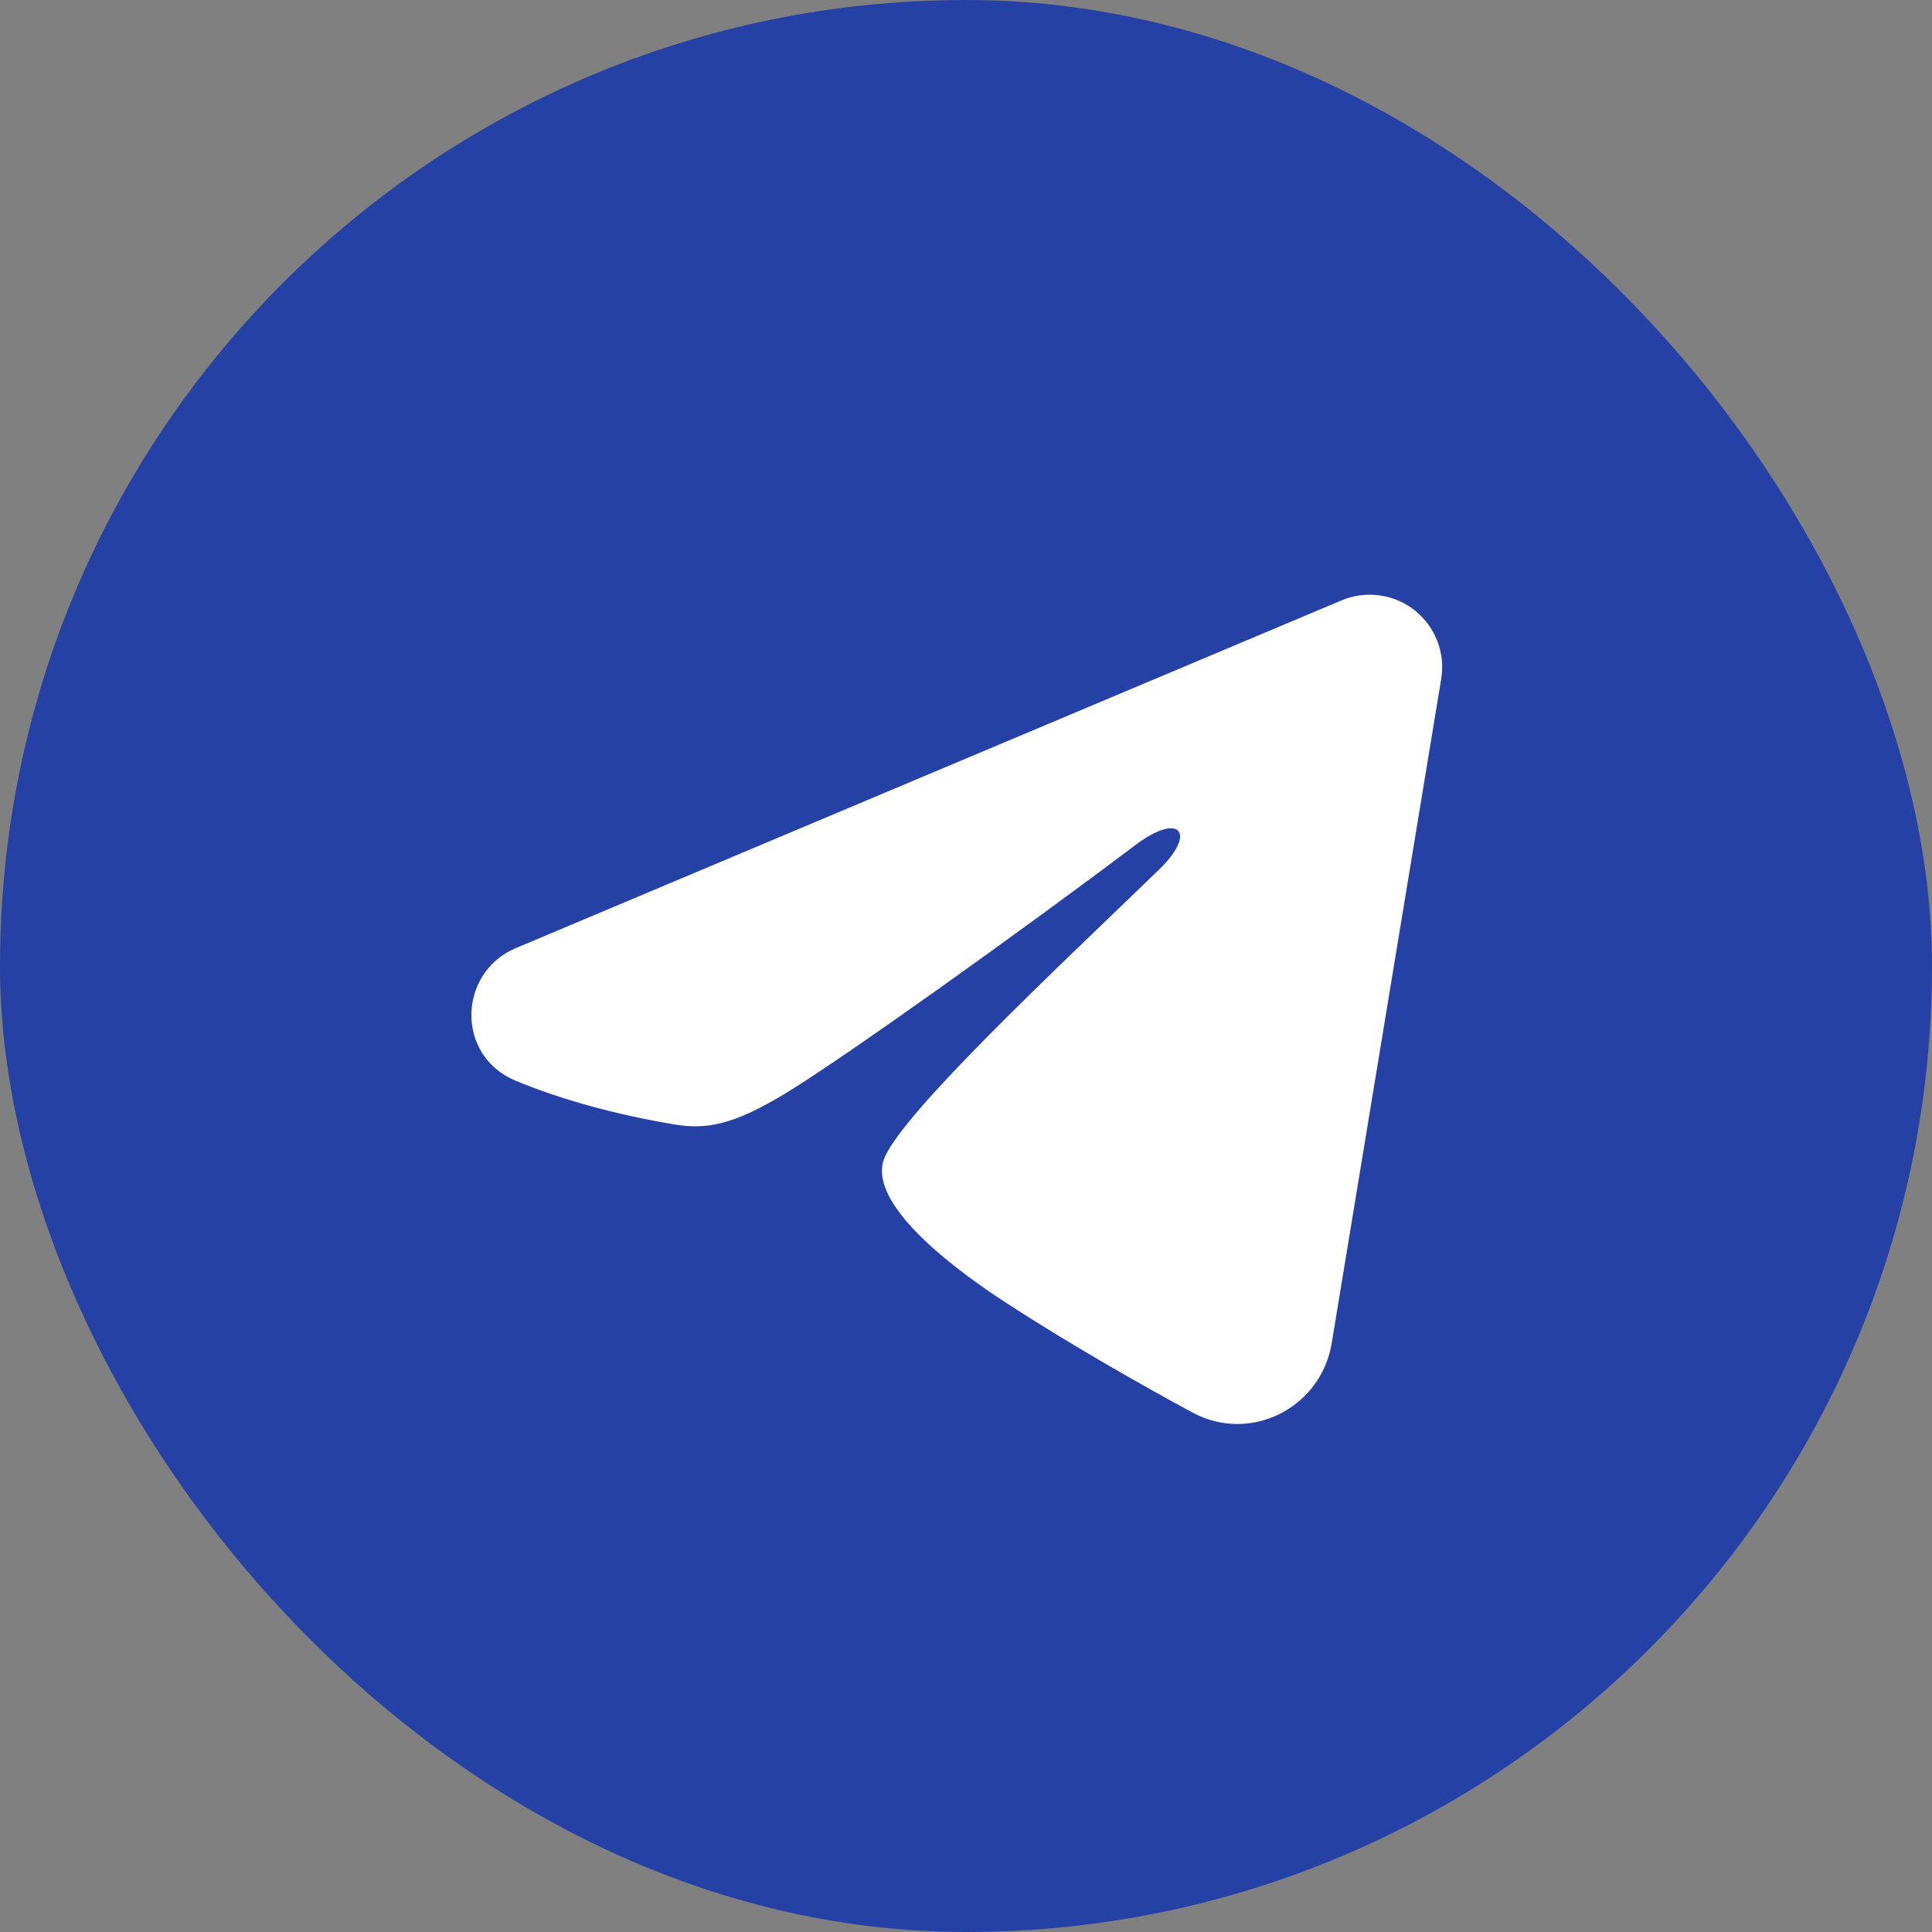
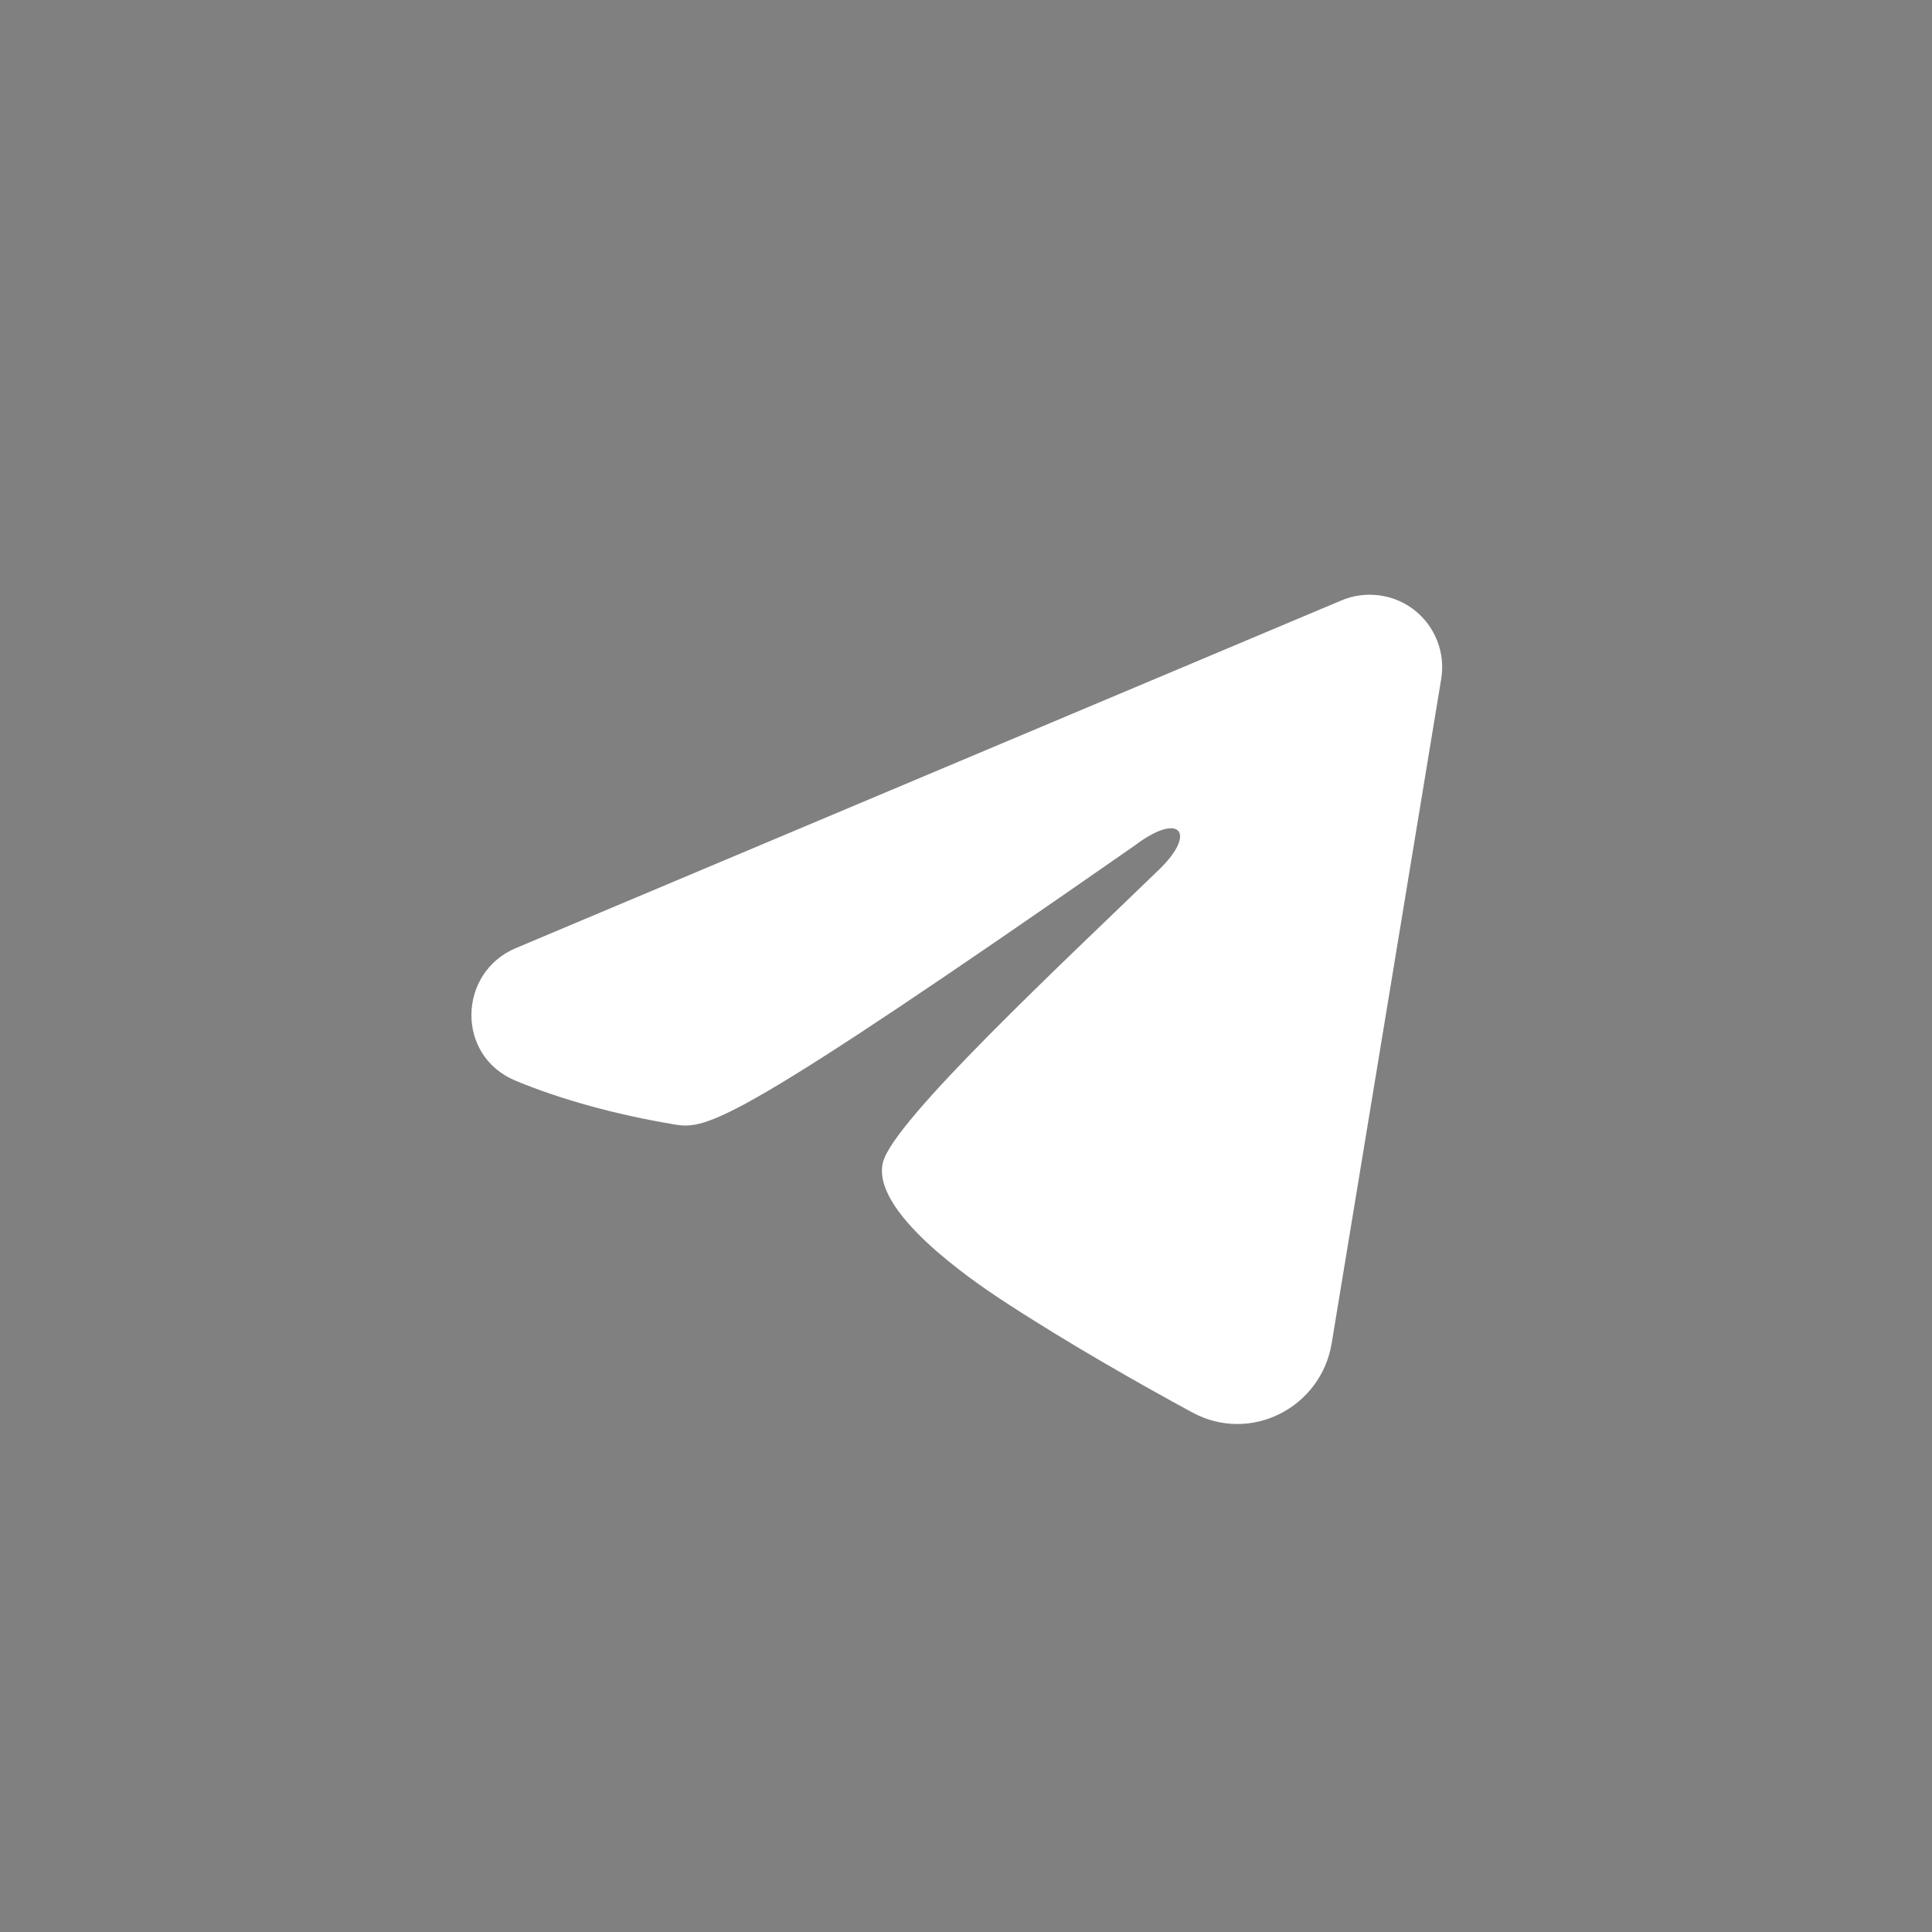
<svg xmlns="http://www.w3.org/2000/svg" width="30" height="30" viewBox="0 0 30 30" fill="none">
  <rect x="0" y="0" width="30" height="30" fill="#808080" stroke="none" />
-   <rect width="30" height="30" rx="15" fill="#2541A5" />
  <g clip-path="url(#clip0_1809_3286)">
-     <path fill-rule="evenodd" clip-rule="evenodd" d="M20.833 9.322C21.018 9.244 21.221 9.218 21.42 9.245C21.619 9.272 21.808 9.351 21.966 9.476C22.124 9.601 22.245 9.765 22.318 9.953C22.391 10.14 22.412 10.344 22.379 10.542L20.678 20.86C20.513 21.855 19.421 22.426 18.509 21.93C17.745 21.515 16.611 20.876 15.591 20.209C15.081 19.876 13.519 18.807 13.711 18.047C13.876 17.396 16.501 14.953 18.001 13.5C18.59 12.929 18.321 12.6 17.626 13.125C15.899 14.428 13.127 16.411 12.211 16.969C11.402 17.461 10.981 17.545 10.477 17.461C9.557 17.308 8.704 17.071 8.008 16.782C7.068 16.392 7.114 15.099 8.008 14.723L20.833 9.322Z" fill="white" />
+     <path fill-rule="evenodd" clip-rule="evenodd" d="M20.833 9.322C21.018 9.244 21.221 9.218 21.42 9.245C21.619 9.272 21.808 9.351 21.966 9.476C22.124 9.601 22.245 9.765 22.318 9.953C22.391 10.14 22.412 10.344 22.379 10.542L20.678 20.86C20.513 21.855 19.421 22.426 18.509 21.93C17.745 21.515 16.611 20.876 15.591 20.209C15.081 19.876 13.519 18.807 13.711 18.047C13.876 17.396 16.501 14.953 18.001 13.5C18.59 12.929 18.321 12.6 17.626 13.125C11.402 17.461 10.981 17.545 10.477 17.461C9.557 17.308 8.704 17.071 8.008 16.782C7.068 16.392 7.114 15.099 8.008 14.723L20.833 9.322Z" fill="white" />
  </g>
  <defs>
    <clipPath id="clip0_1809_3286">
      <rect width="18" height="18" fill="white" transform="translate(6 6)" />
    </clipPath>
  </defs>
</svg>